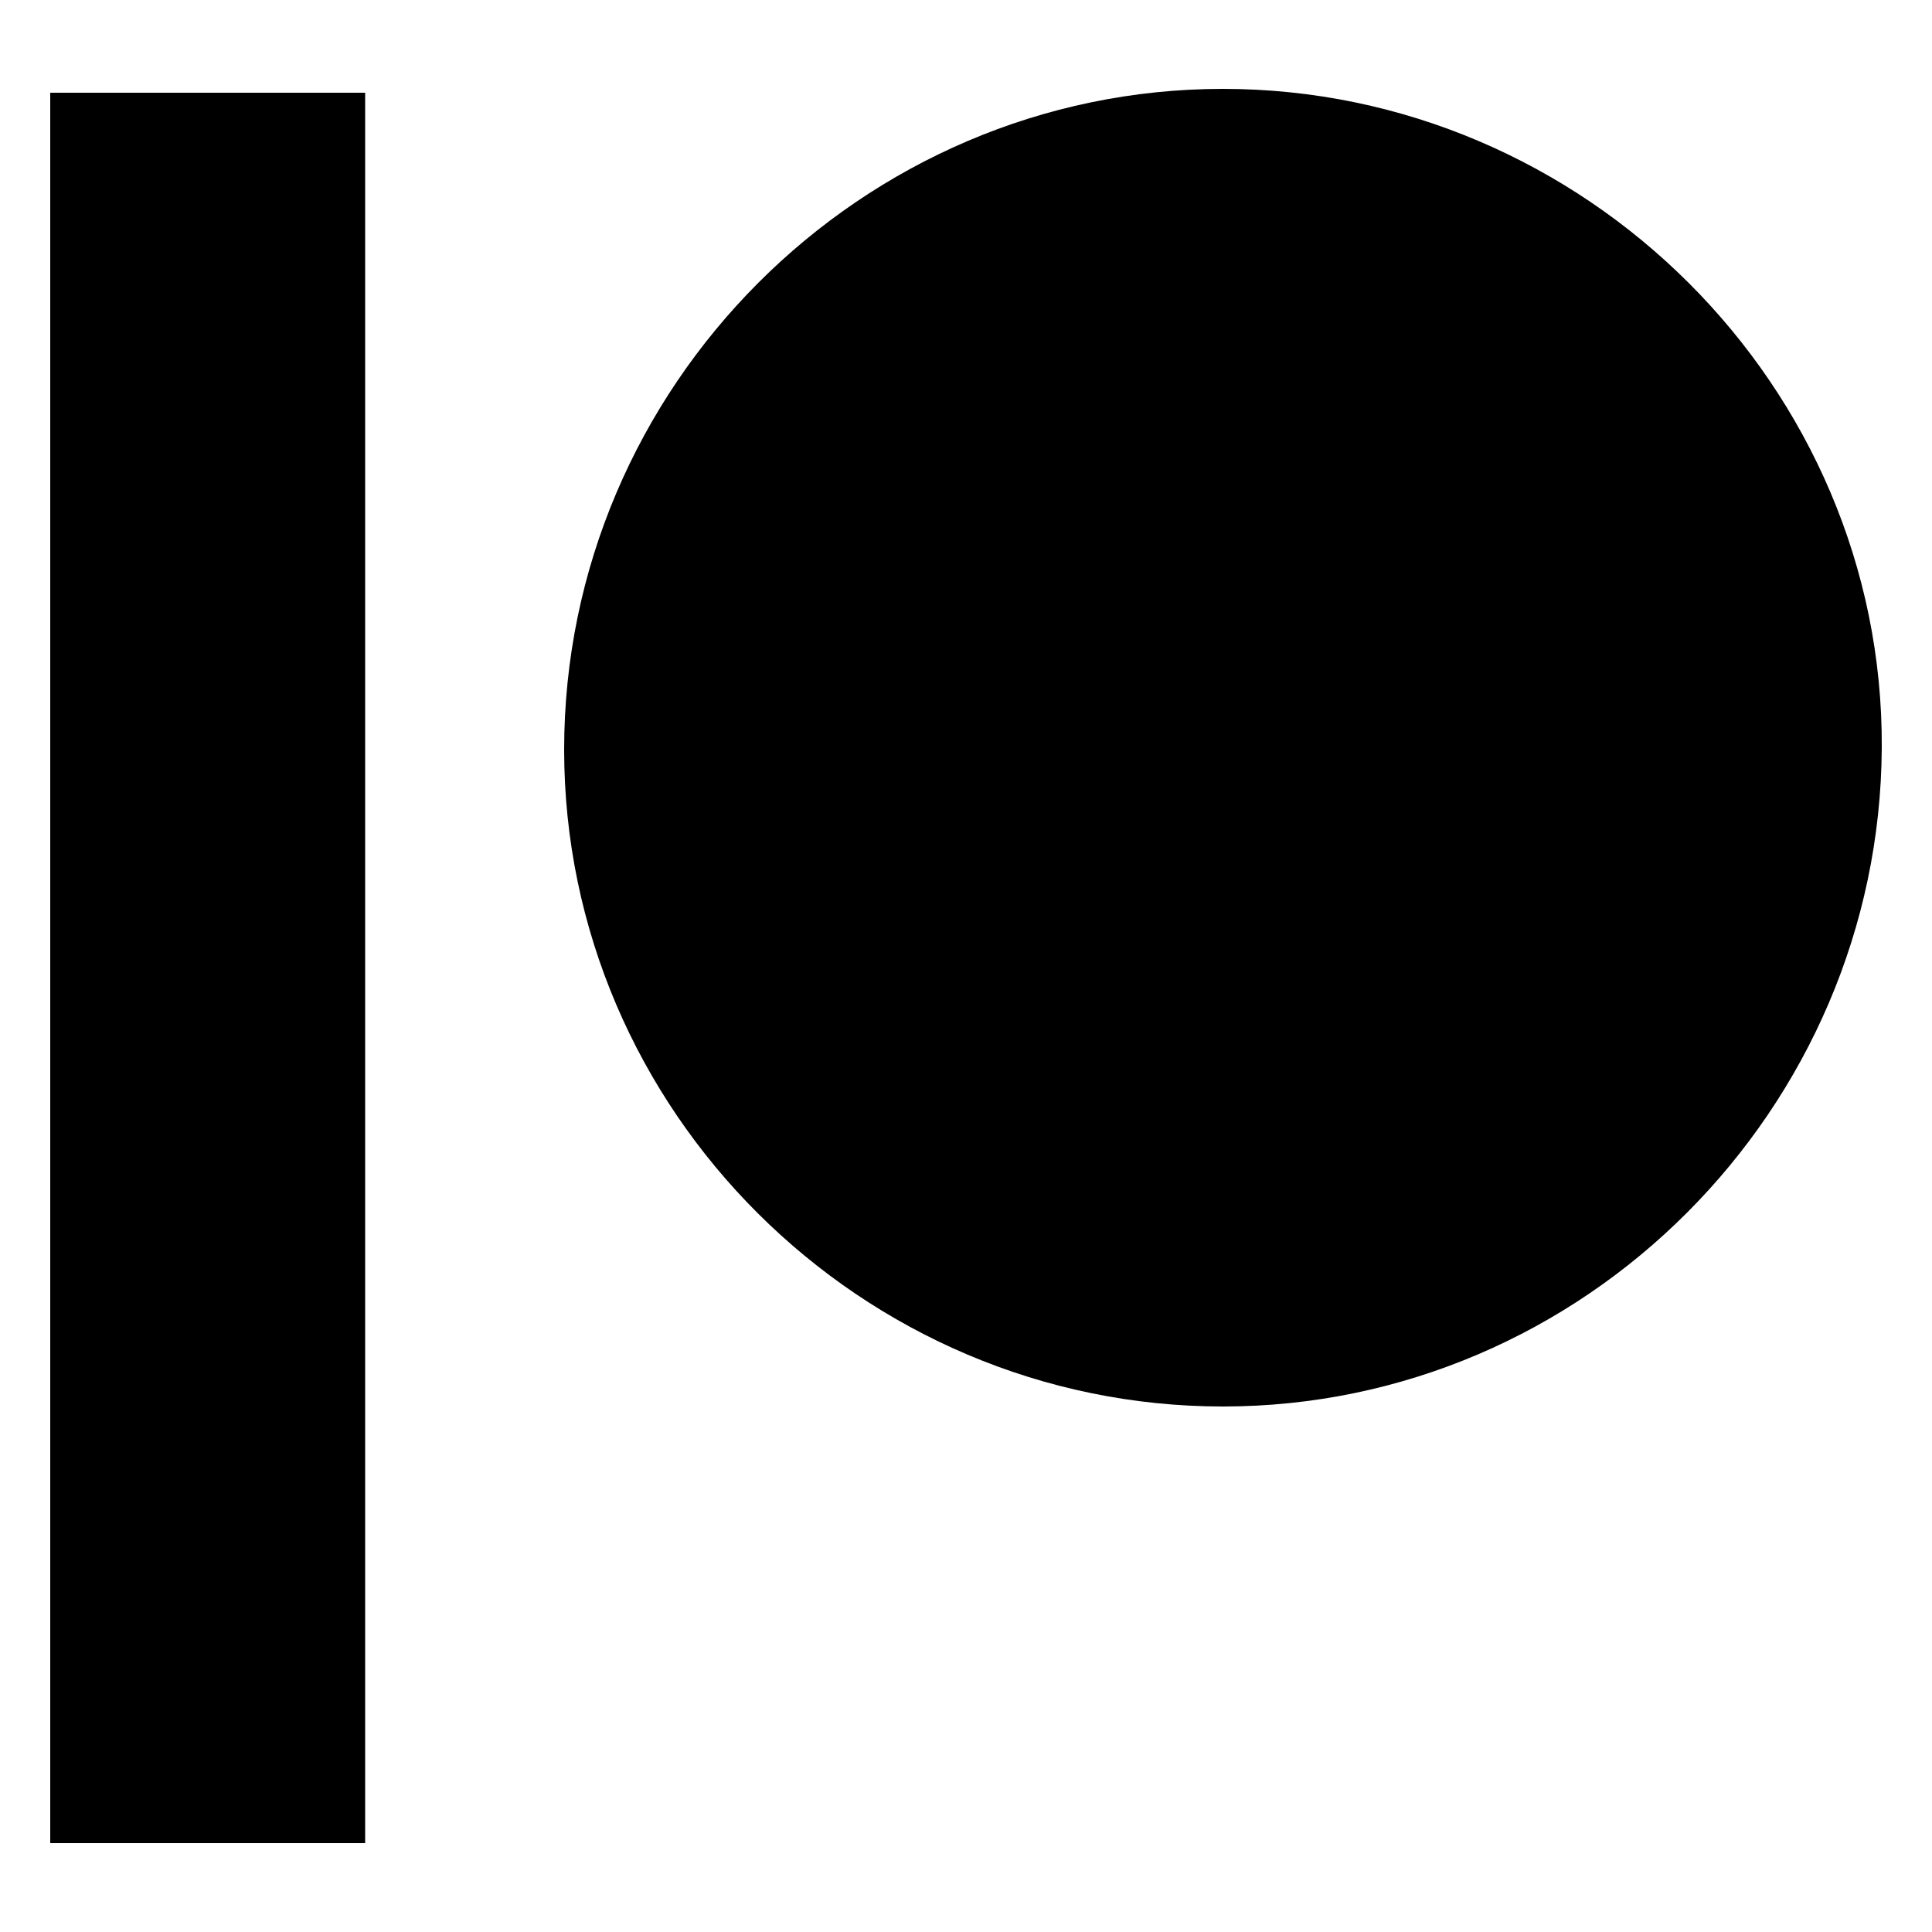
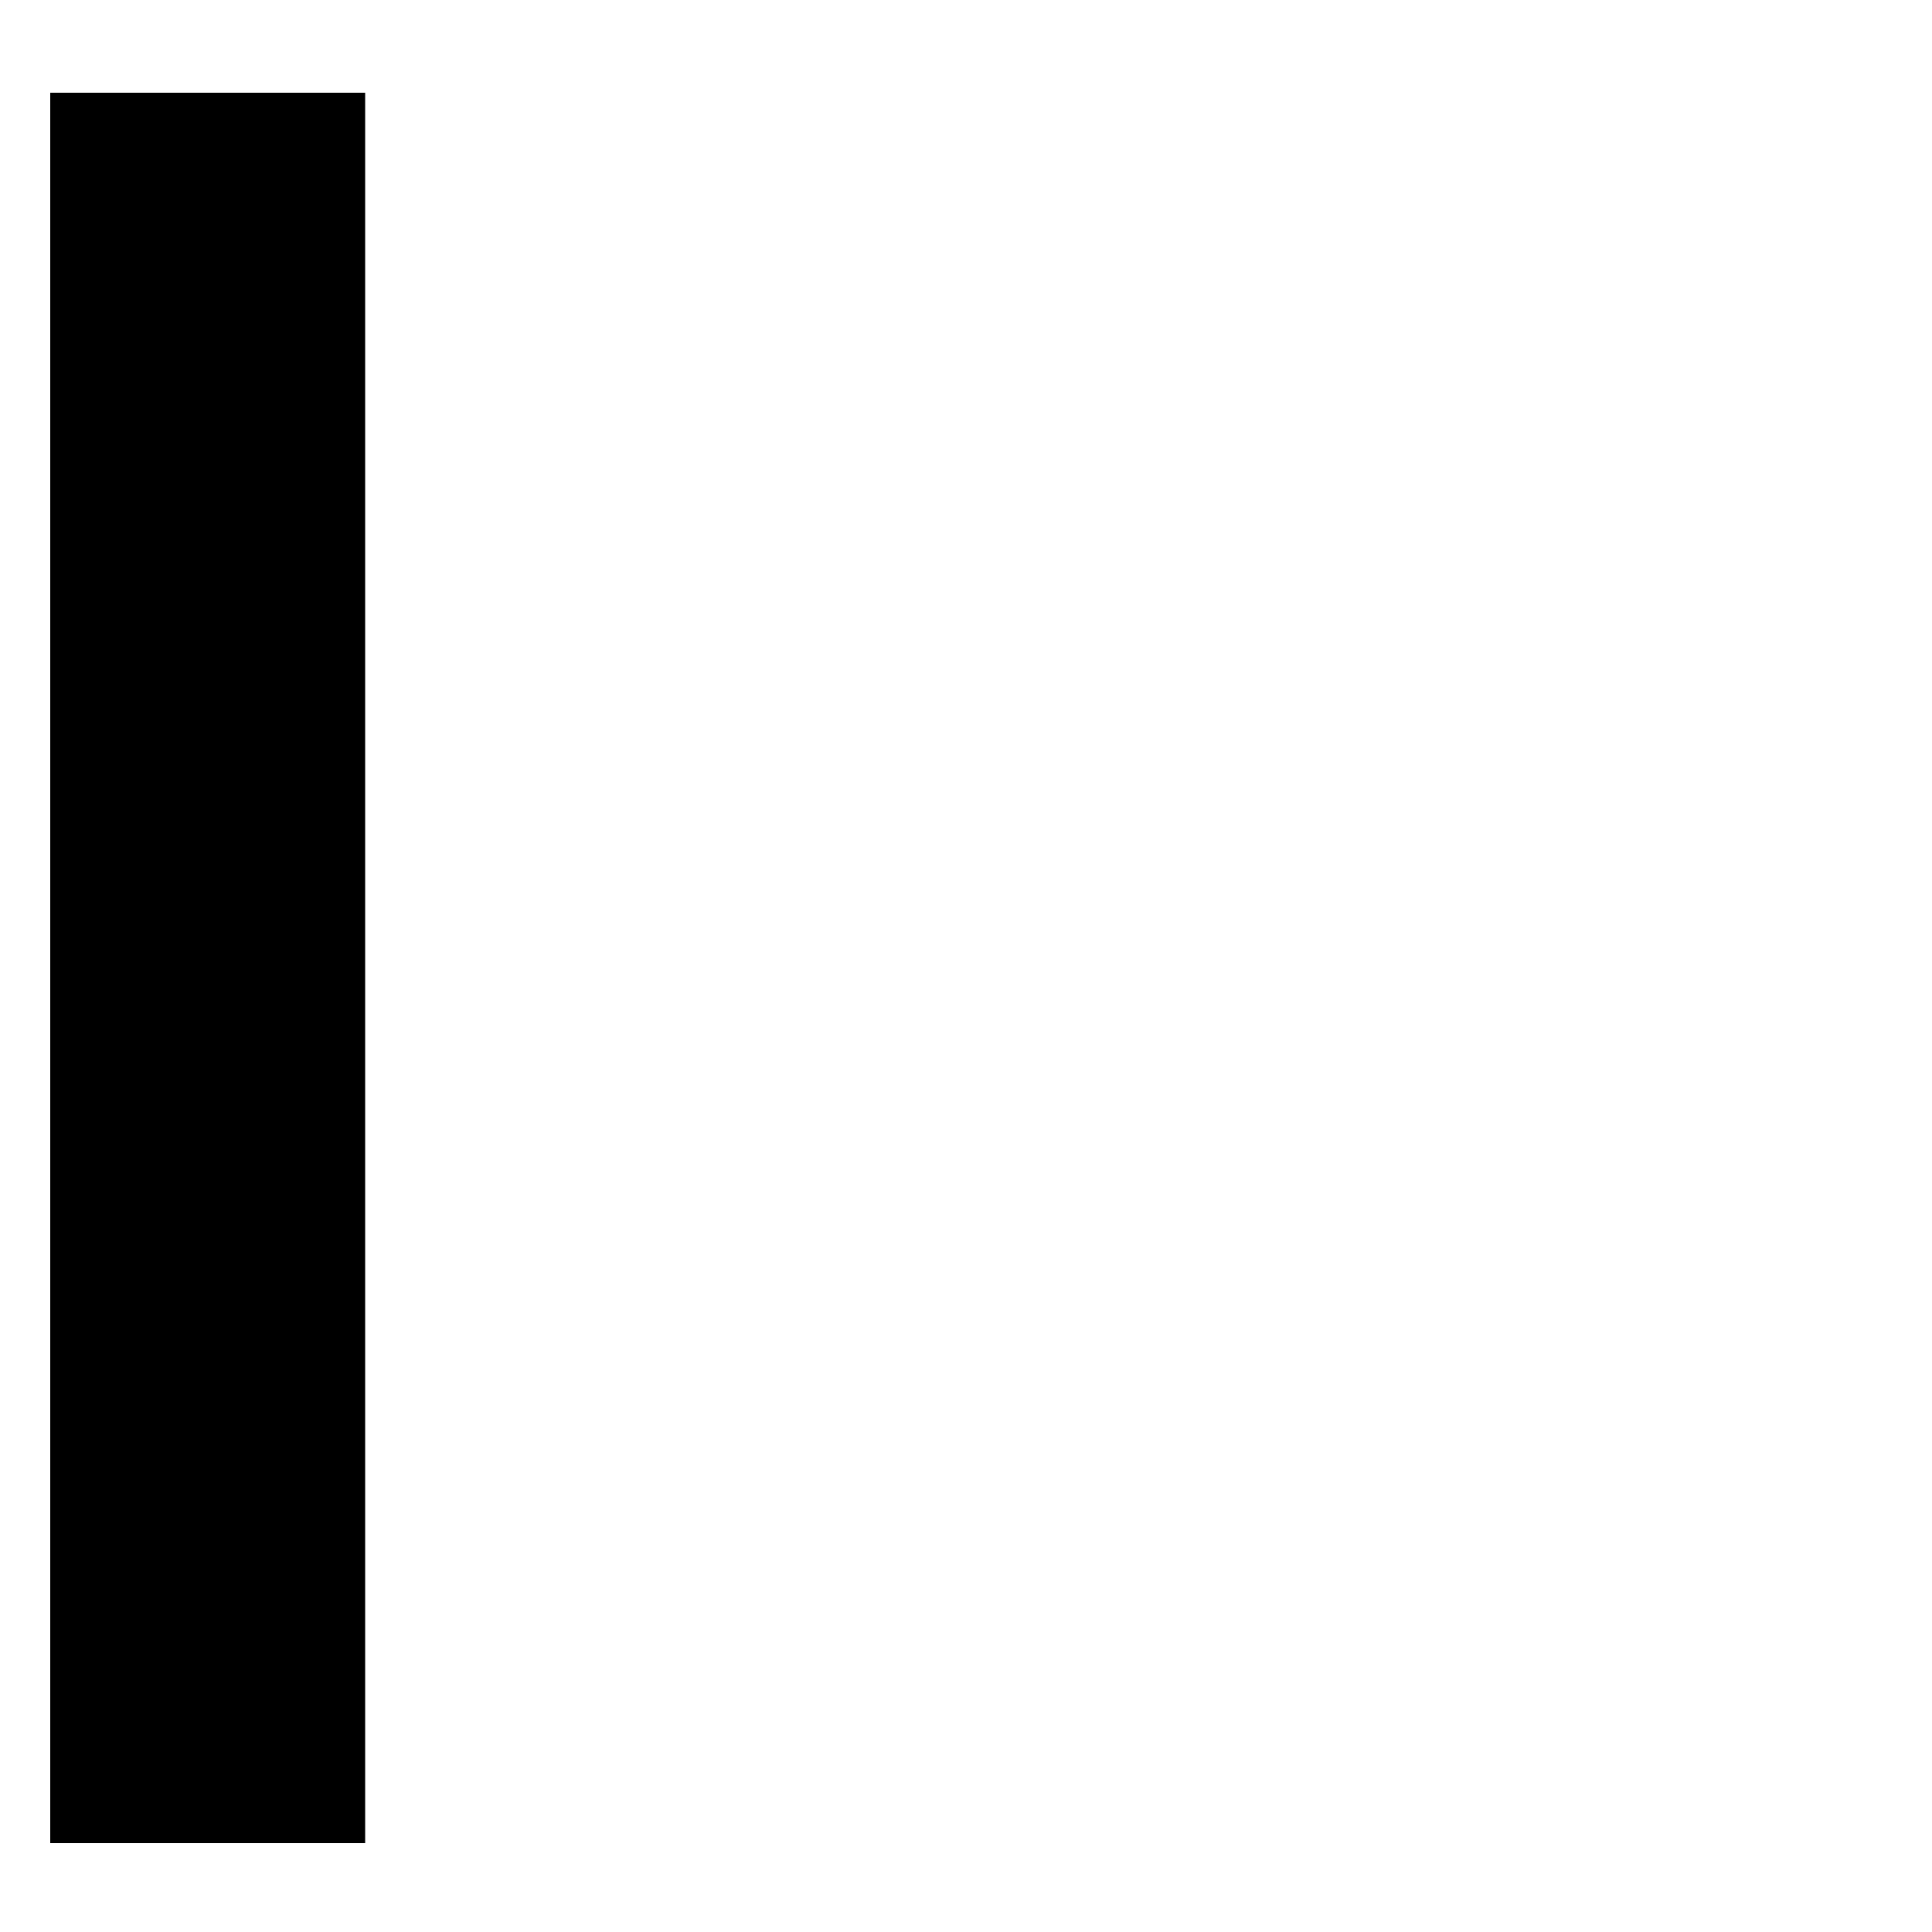
<svg xmlns="http://www.w3.org/2000/svg" version="1.1" id="Layer_1" x="0px" y="0px" viewBox="0 0 100 100" style="enable-background:new 0 0 100 100;" xml:space="preserve">
  <g>
-     <path d="M63.3,72.8c-18.7,0-34.1-15.3-34.1-34C29.2,20,44.6,4.6,63.3,4.6c18.7,0,34.2,15.4,34.1,34.1C97.3,57.4,82,72.8,63.3,72.8z   " />
    <path d="M18.9,95.4c-5.5,0-10.9,0-16.3,0c0-30.2,0-60.4,0-90.6c5.4,0,10.8,0,16.3,0C18.9,34.9,18.9,65.1,18.9,95.4z" />
  </g>
</svg>